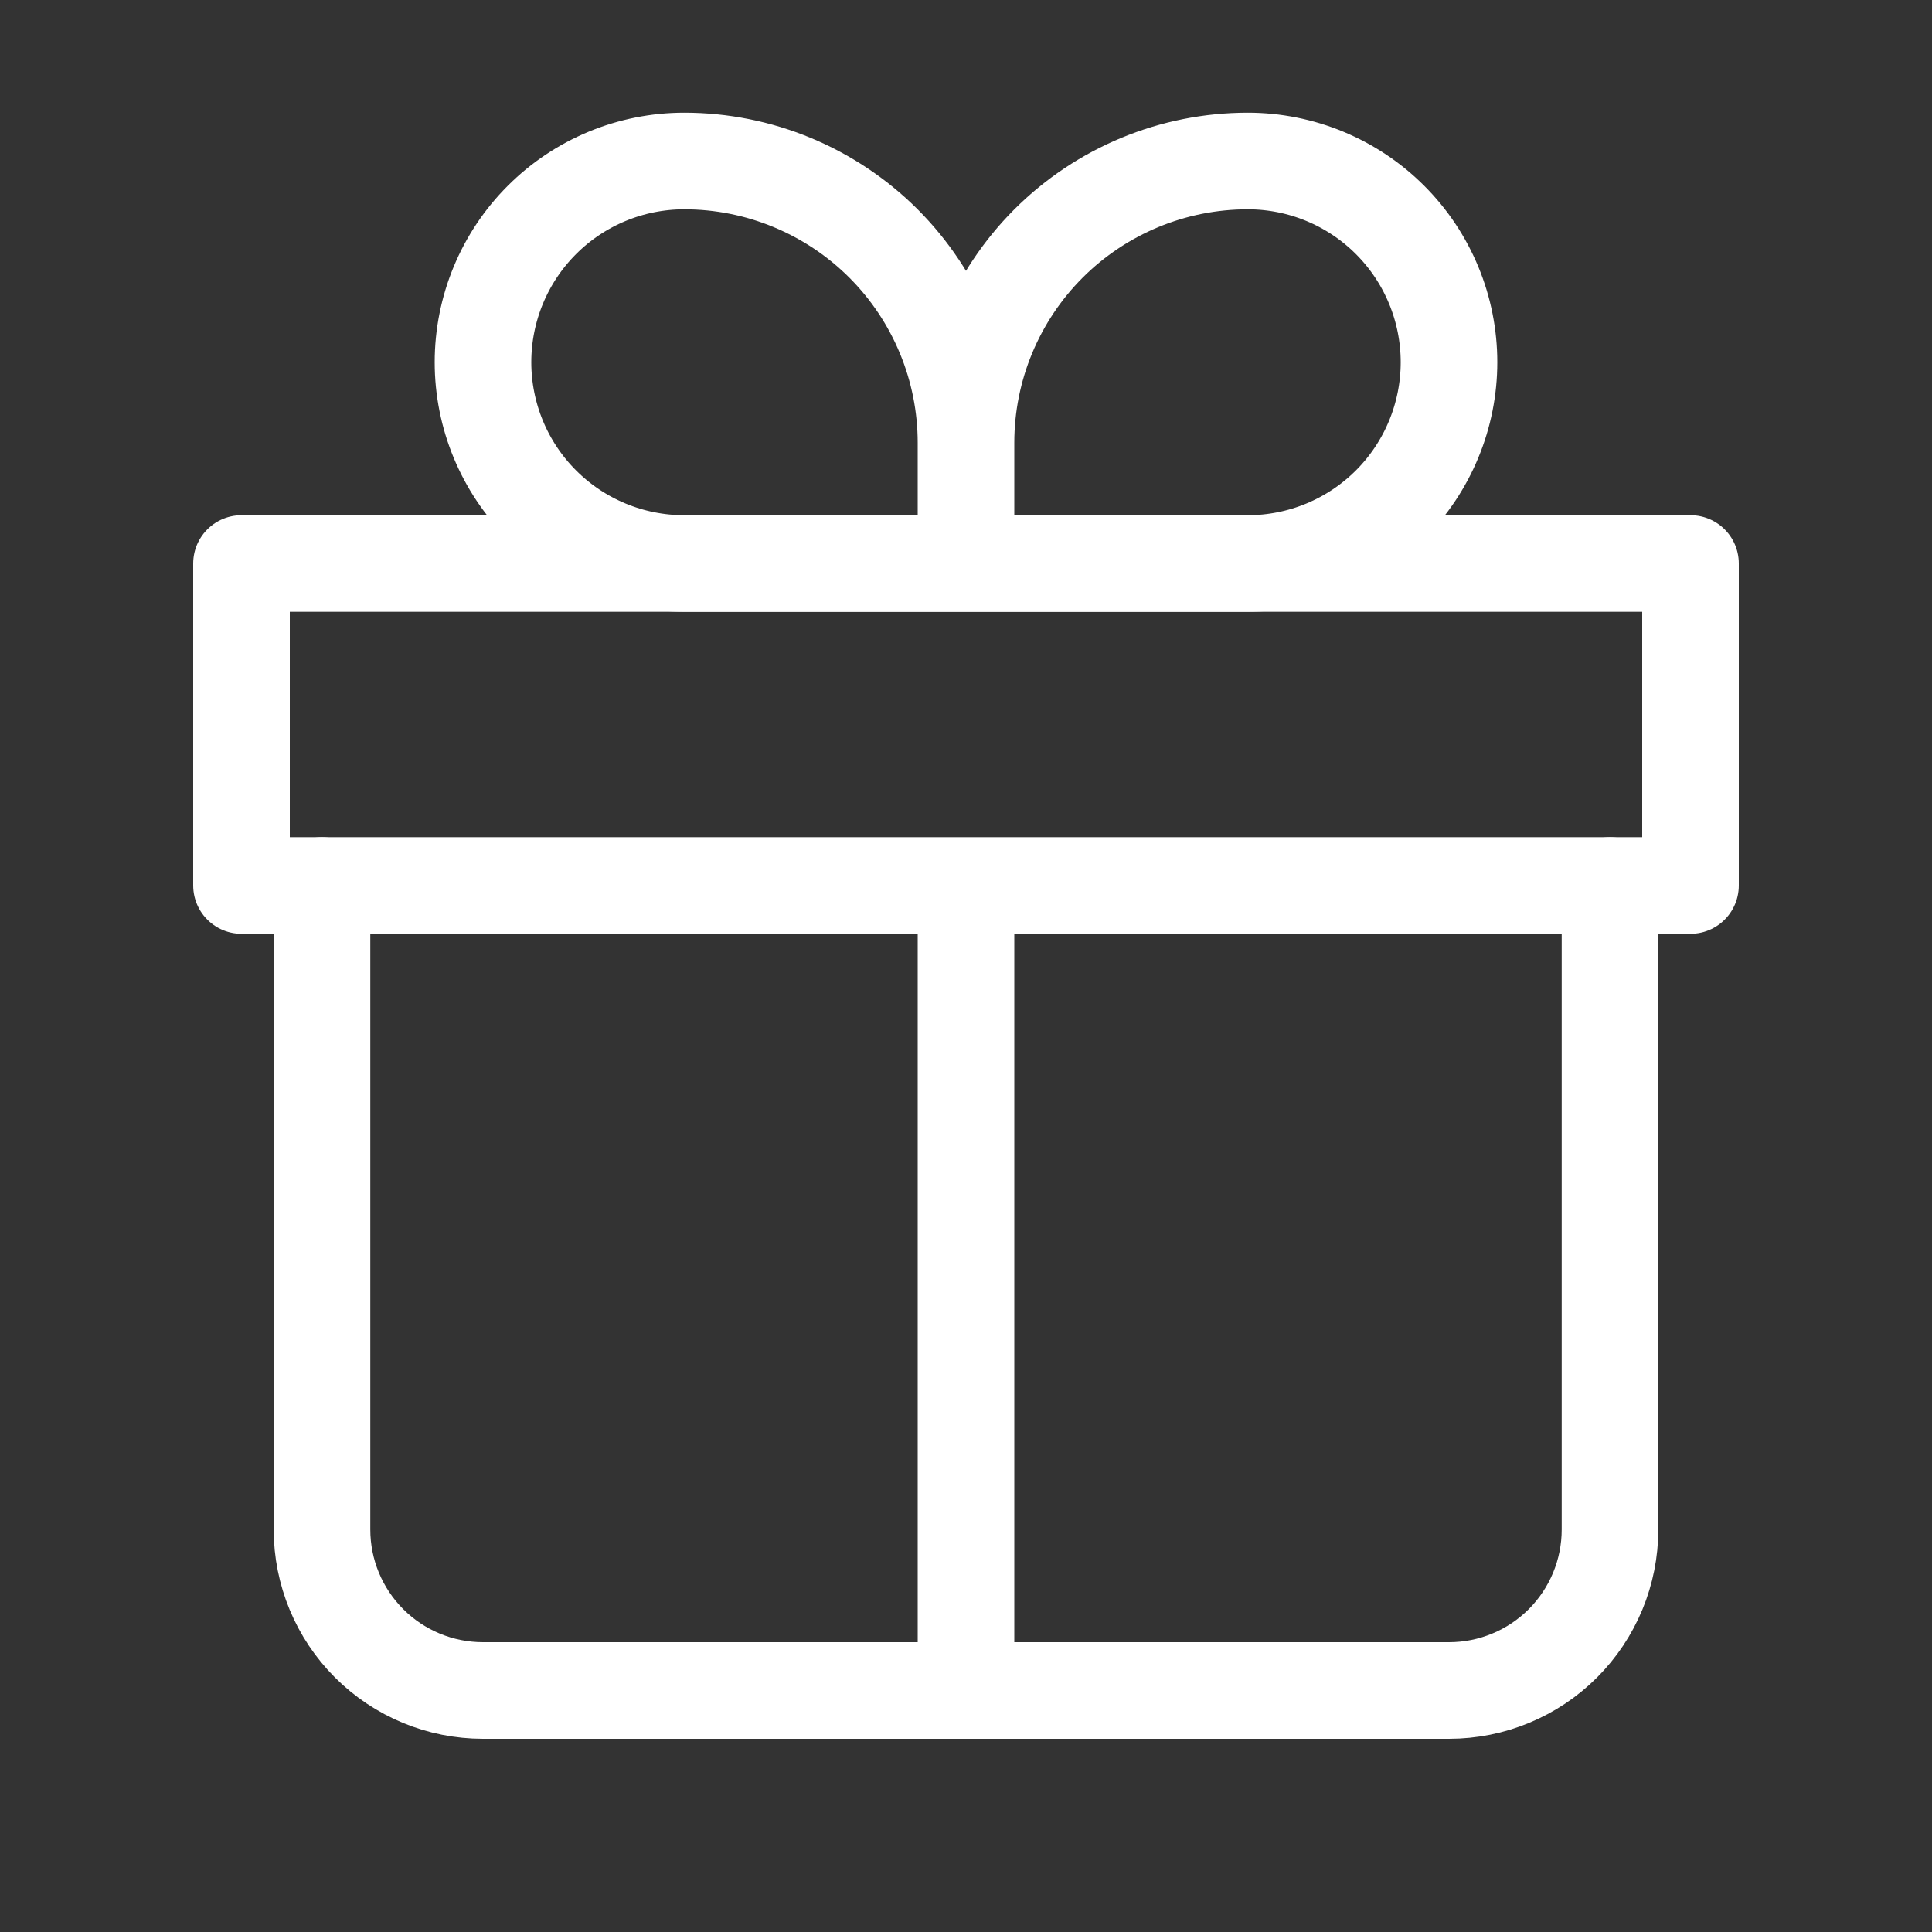
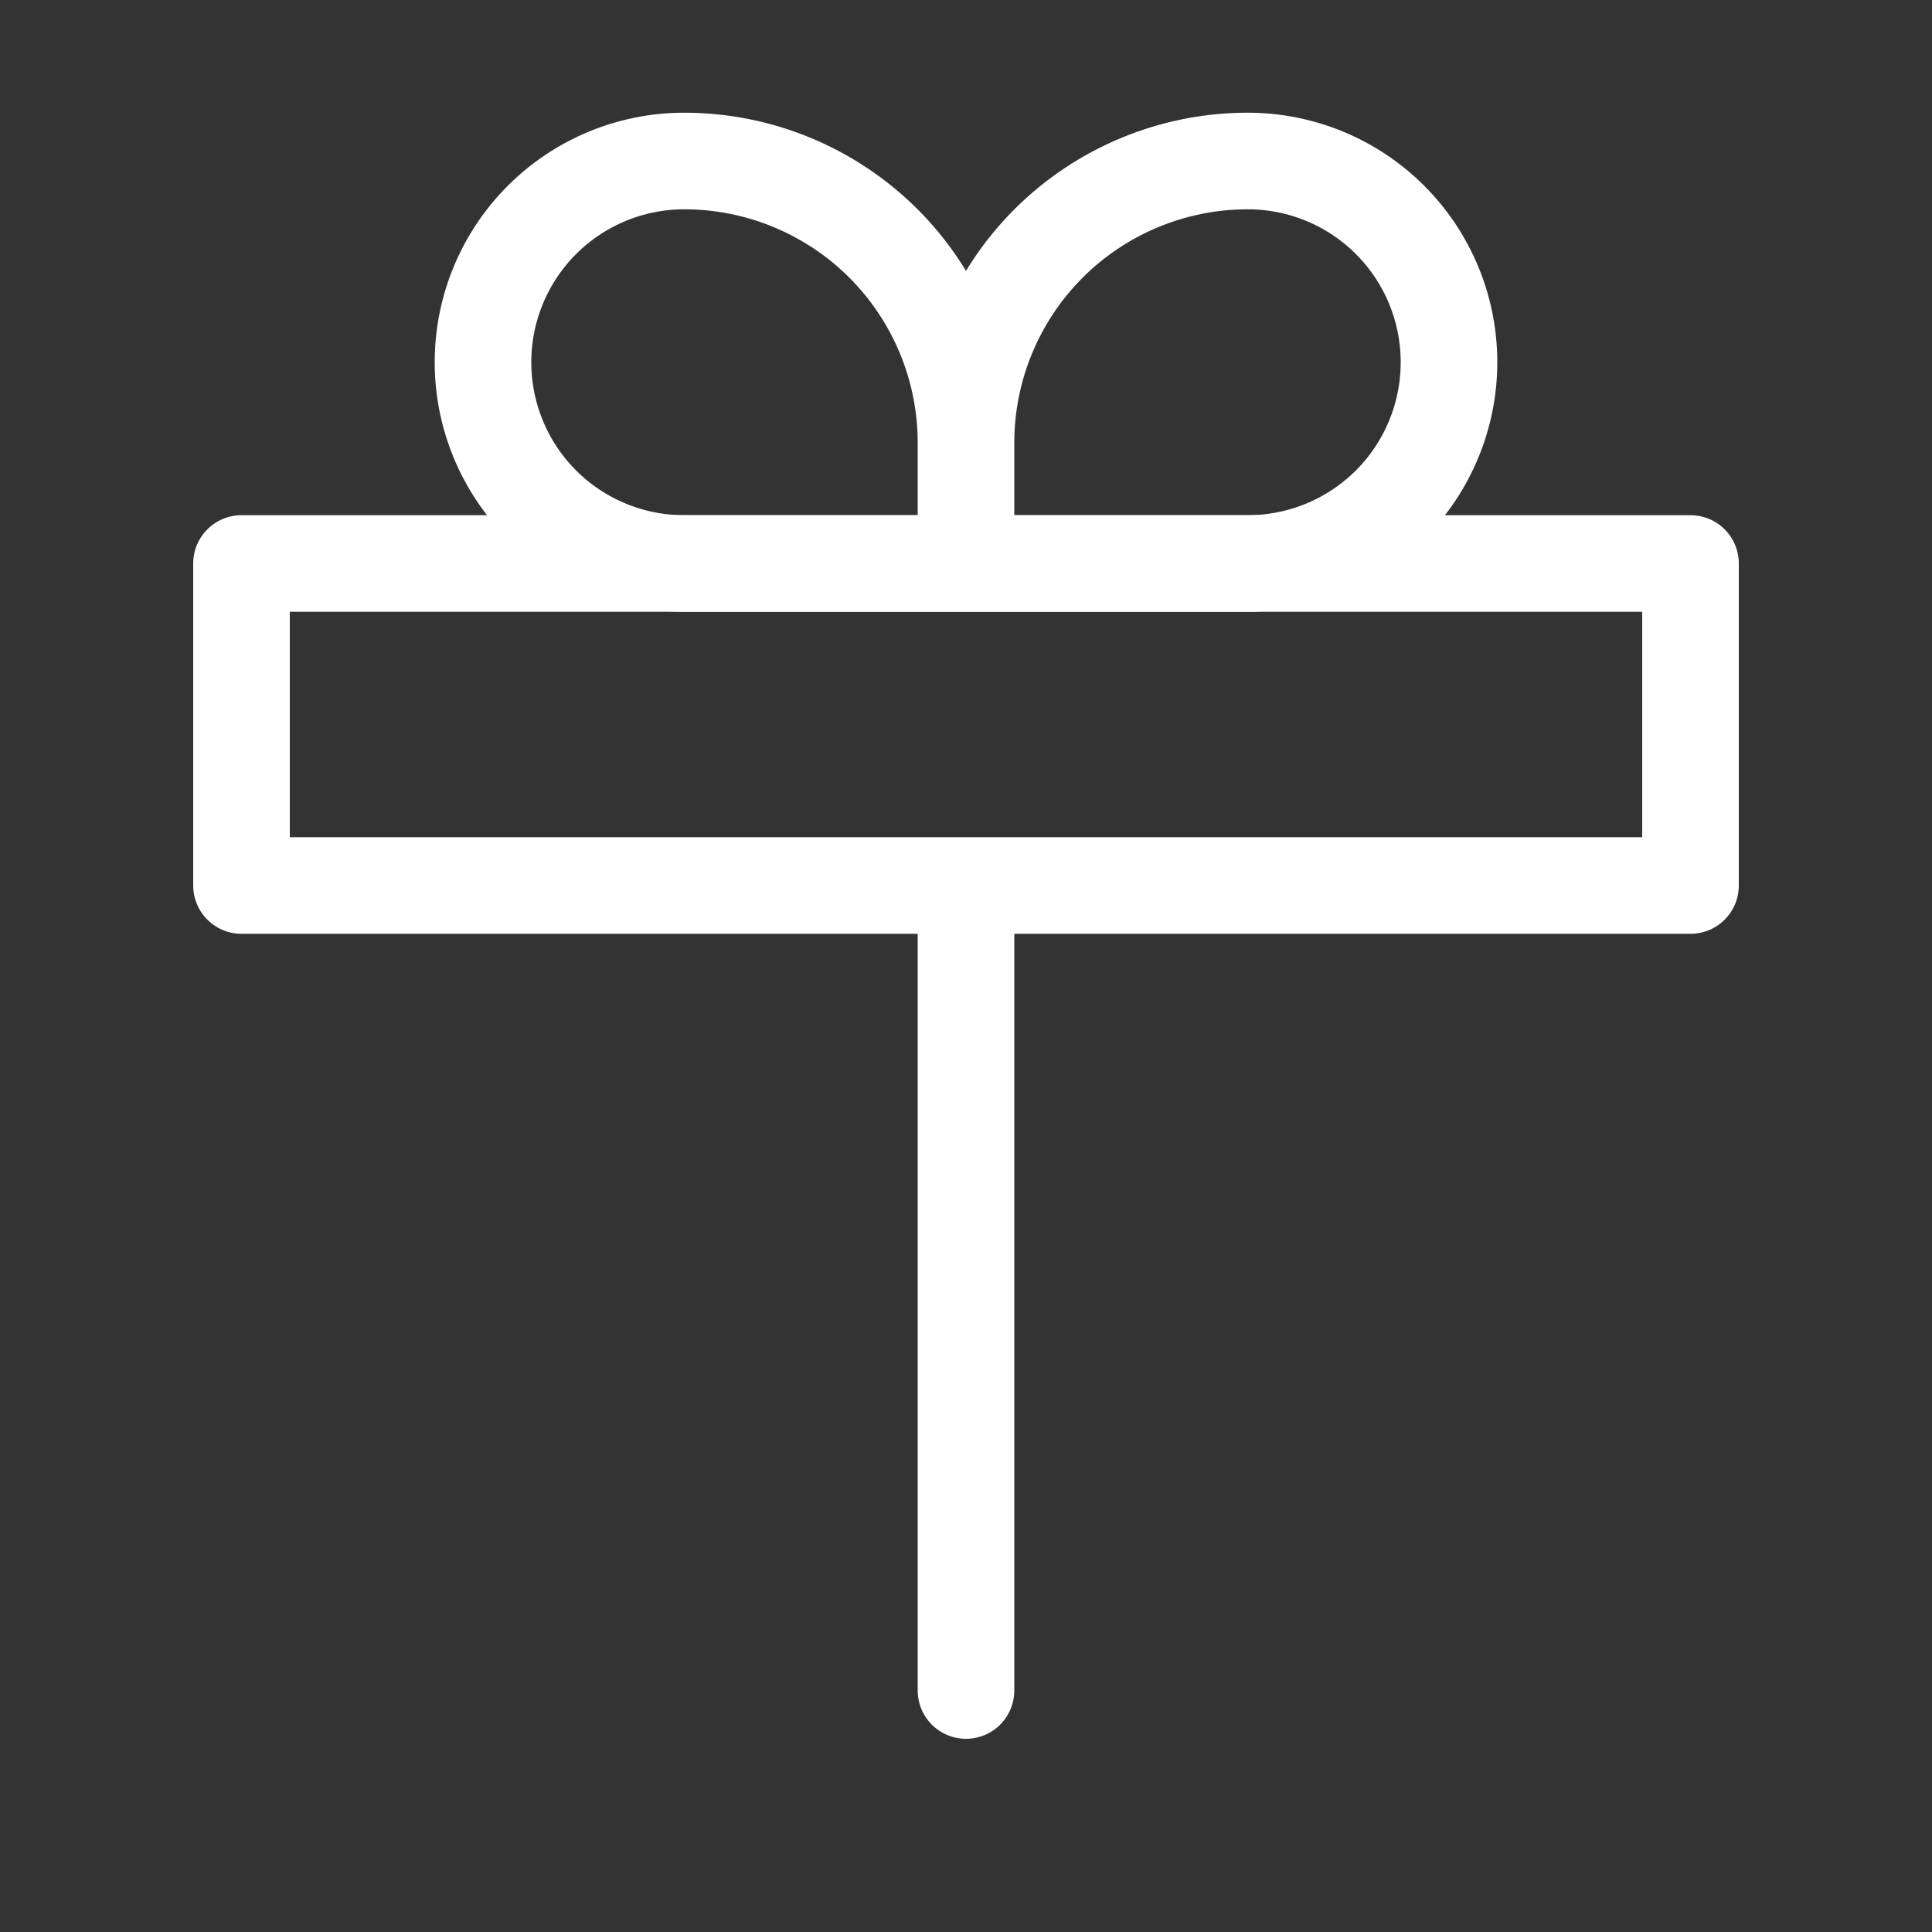
<svg xmlns="http://www.w3.org/2000/svg" width="30" height="30" viewBox="0 0 30 30" fill="none">
  <rect x="0" y="0" width="30" height="30" fill="#333333" stroke="none" />
-   <path d="M5 13.75V23.75C5 24.413 5.263 25.049 5.732 25.518C6.201 25.987 6.837 26.25 7.5 26.25H22.5C23.163 26.25 23.799 25.987 24.268 25.518C24.737 25.049 25 24.413 25 23.75V13.75" stroke="white" stroke-width="1.5" stroke-linecap="round" stroke-linejoin="round" />
  <path d="M15 6.875C15 5.715 14.539 4.602 13.719 3.781C12.898 2.961 11.785 2.5 10.625 2.5C9.796 2.5 9.001 2.829 8.415 3.415C7.829 4.001 7.5 4.796 7.5 5.625C7.5 6.454 7.829 7.249 8.415 7.835C9.001 8.421 9.796 8.75 10.625 8.75H15M15 6.875V8.75M15 6.875C15 5.715 15.461 4.602 16.281 3.781C17.102 2.961 18.215 2.5 19.375 2.5C20.204 2.5 20.999 2.829 21.585 3.415C22.171 4.001 22.5 4.796 22.5 5.625C22.5 6.035 22.419 6.442 22.262 6.821C22.105 7.2 21.875 7.545 21.585 7.835C21.294 8.125 20.95 8.355 20.571 8.512C20.192 8.669 19.785 8.75 19.375 8.75H15" stroke="white" stroke-width="1.5" stroke-linejoin="round" />
  <path d="M15 13.75V26.25M3.75 8.75H26.25V13.75H3.75V8.75Z" stroke="white" stroke-width="1.5" stroke-linecap="round" stroke-linejoin="round" />
</svg>